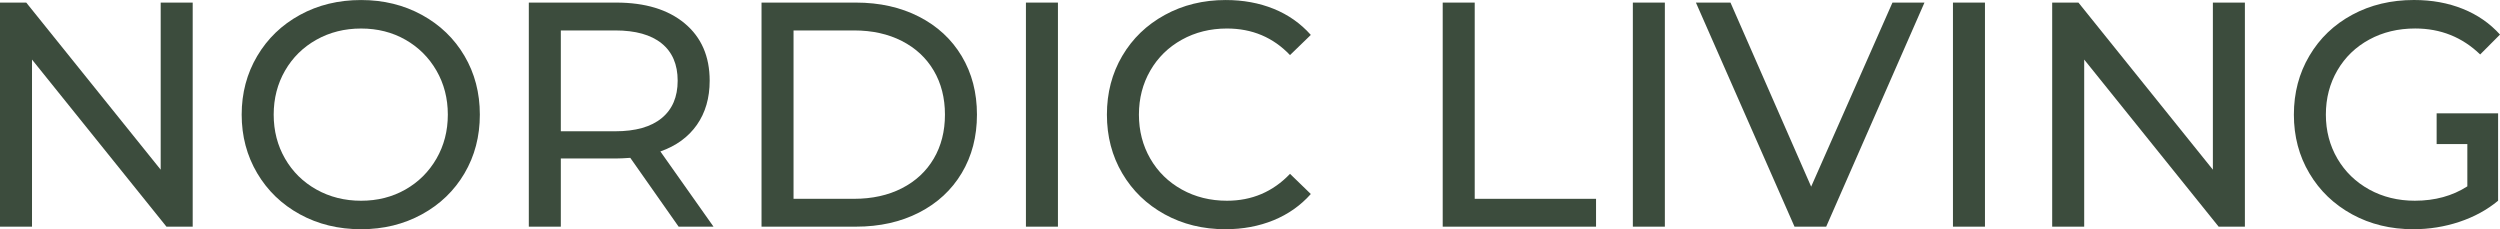
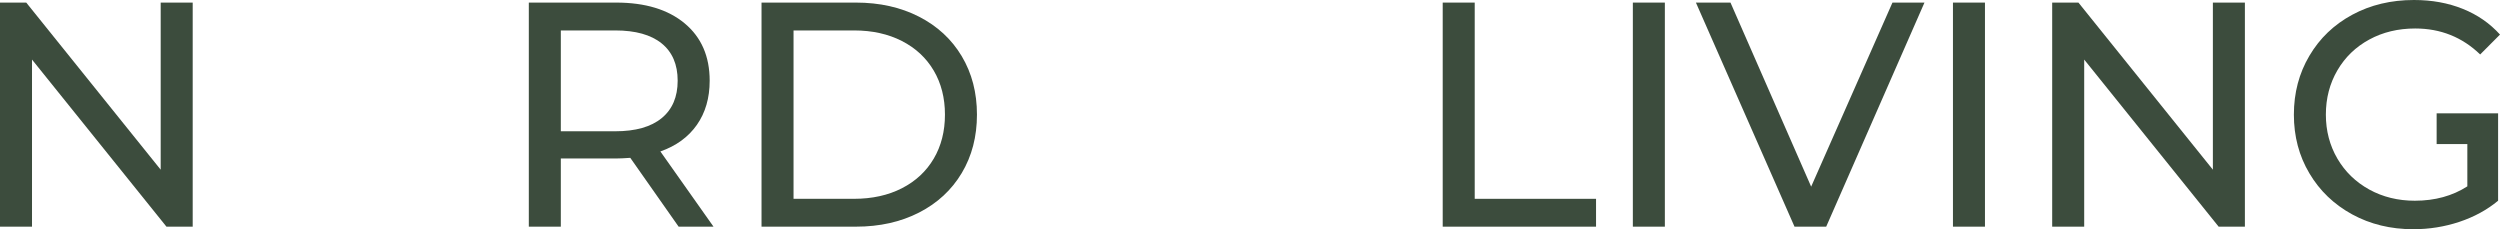
<svg xmlns="http://www.w3.org/2000/svg" version="1.1" id="Layer_1" x="0px" y="0px" width="509.572px" height="46.723px" viewBox="0 0 509.572 46.723" enable-background="new 0 0 509.572 46.723" xml:space="preserve">
  <g>
    <path fill="#3C4C3D" d="M39.278,0.528v45.673h-5.35L6.524,12.142v34.059H0V0.528h5.35l27.403,34.059V0.528H39.278z" />
-     <path fill="#3C4C3D" d="M61.136,43.688c-3.698-2.022-6.601-4.817-8.711-8.384c-2.11-3.566-3.164-7.547-3.164-11.94   c0-4.393,1.054-8.373,3.164-11.94c2.11-3.566,5.013-6.362,8.711-8.384c3.697-2.023,7.851-3.034,12.462-3.034   c4.567,0,8.7,1.011,12.397,3.034c3.697,2.023,6.59,4.807,8.678,8.351c2.088,3.546,3.132,7.536,3.132,11.973   s-1.044,8.428-3.132,11.973c-2.088,3.546-4.981,6.329-8.678,8.351c-3.697,2.023-7.83,3.034-12.397,3.034   C68.987,46.723,64.833,45.711,61.136,43.688z M82.635,38.632c2.675-1.522,4.784-3.621,6.329-6.296   c1.544-2.675,2.316-5.666,2.316-8.972c0-3.305-0.772-6.296-2.316-8.971c-1.544-2.675-3.654-4.773-6.329-6.297   c-2.675-1.522-5.688-2.283-9.037-2.283c-3.35,0-6.384,0.761-9.102,2.283c-2.719,1.523-4.85,3.621-6.394,6.297   c-1.544,2.675-2.316,5.666-2.316,8.971c0,3.306,0.772,6.296,2.316,8.972c1.544,2.675,3.675,4.774,6.394,6.296   c2.718,1.523,5.752,2.284,9.102,2.284C76.947,40.916,79.959,40.155,82.635,38.632z" />
    <path fill="#3C4C3D" d="M138.323,46.201l-9.852-14.028c-1.218,0.087-2.176,0.13-2.871,0.13h-11.288v13.898h-6.524V0.528h17.812   c5.915,0,10.57,1.414,13.963,4.241c3.393,2.828,5.089,6.72,5.089,11.68c0,3.523-0.871,6.525-2.61,9.004   c-1.74,2.479-4.22,4.284-7.438,5.416l10.831,15.333H138.323z M134.865,24.082c2.175-1.783,3.263-4.328,3.263-7.634   c0-3.305-1.088-5.84-3.263-7.602c-2.176-1.761-5.329-2.642-9.461-2.642h-11.092v20.553h11.092   C129.536,26.757,132.689,25.866,134.865,24.082z" />
    <path fill="#3C4C3D" d="M155.221,0.528h19.247c4.828,0,9.112,0.958,12.853,2.871c3.741,1.915,6.644,4.6,8.711,8.058   c2.066,3.458,3.1,7.428,3.1,11.907c0,4.481-1.034,8.45-3.1,11.907c-2.067,3.458-4.97,6.145-8.711,8.058   c-3.741,1.915-8.025,2.871-12.853,2.871h-19.247V0.528z M174.078,40.524c3.697,0,6.948-0.717,9.754-2.153s4.969-3.447,6.492-6.035   c1.522-2.587,2.284-5.579,2.284-8.972s-0.761-6.383-2.284-8.971c-1.523-2.587-3.687-4.6-6.492-6.035   c-2.806-1.435-6.057-2.154-9.754-2.154h-12.332v34.32H174.078z" />
-     <path fill="#3C4C3D" d="M209.114,0.528h6.524v45.673h-6.524V0.528z" />
-     <path fill="#3C4C3D" d="M237.398,43.688c-3.676-2.022-6.557-4.806-8.645-8.351c-2.088-3.544-3.132-7.536-3.132-11.973   s1.044-8.427,3.132-11.973c2.088-3.544,4.98-6.329,8.678-8.351c3.697-2.023,7.83-3.034,12.397-3.034   c3.566,0,6.829,0.599,9.787,1.794c2.958,1.197,5.481,2.969,7.569,5.318l-4.241,4.11c-3.437-3.61-7.721-5.415-12.853-5.415   c-3.393,0-6.459,0.761-9.2,2.283c-2.741,1.523-4.883,3.621-6.427,6.297c-1.544,2.675-2.316,5.666-2.316,8.971   c0,3.306,0.772,6.296,2.316,8.972c1.544,2.675,3.686,4.774,6.427,6.296c2.74,1.523,5.807,2.284,9.2,2.284   c5.089,0,9.373-1.827,12.853-5.481l4.241,4.111c-2.088,2.348-4.622,4.133-7.601,5.35c-2.98,1.218-6.253,1.827-9.82,1.827   C245.195,46.723,241.074,45.711,237.398,43.688z" />
    <path fill="#3C4C3D" d="M294.065,0.528h6.524v39.997h24.73v5.677h-31.254V0.528z" />
    <path fill="#3C4C3D" d="M332.821,0.528h6.524v45.673h-6.524V0.528z" />
    <path fill="#3C4C3D" d="M392.263,0.528l-20.031,45.673h-6.459L345.675,0.528h7.047l16.443,37.517l16.572-37.517H392.263z" />
    <path fill="#3C4C3D" d="M398.068,0.528h6.524v45.673h-6.524V0.528z" />
    <path fill="#3C4C3D" d="M457.573,0.528v45.673h-5.35l-27.405-34.059v34.059h-6.524V0.528h5.351l27.403,34.059V0.528H457.573z" />
    <path fill="#3C4C3D" d="M509.184,23.104v17.81c-2.265,1.877-4.894,3.304-7.897,4.305c-3.004,1.001-6.133,1.502-9.399,1.502   c-4.606,0-8.761-1.014-12.453-3.029c-3.705-2.028-6.608-4.806-8.711-8.36c-2.115-3.542-3.166-7.534-3.166-11.965   c0-4.443,1.051-8.435,3.166-12.002c2.103-3.567,5.019-6.358,8.736-8.36C483.177,1.001,487.37,0,492.026,0   c3.655,0,6.971,0.601,9.95,1.802c2.979,1.189,5.507,2.941,7.597,5.244l-4.042,4.055c-3.655-3.529-8.073-5.294-13.241-5.294   c-3.479,0-6.608,0.751-9.362,2.253c-2.766,1.502-4.931,3.592-6.496,6.27c-1.564,2.678-2.353,5.682-2.353,9.036   c0,3.304,0.788,6.295,2.353,8.974c1.564,2.666,3.73,4.768,6.496,6.295c2.753,1.514,5.857,2.278,9.286,2.278   c4.093,0,7.659-0.976,10.701-2.929v-8.623h-6.258v-6.258H509.184z" />
  </g>
</svg>